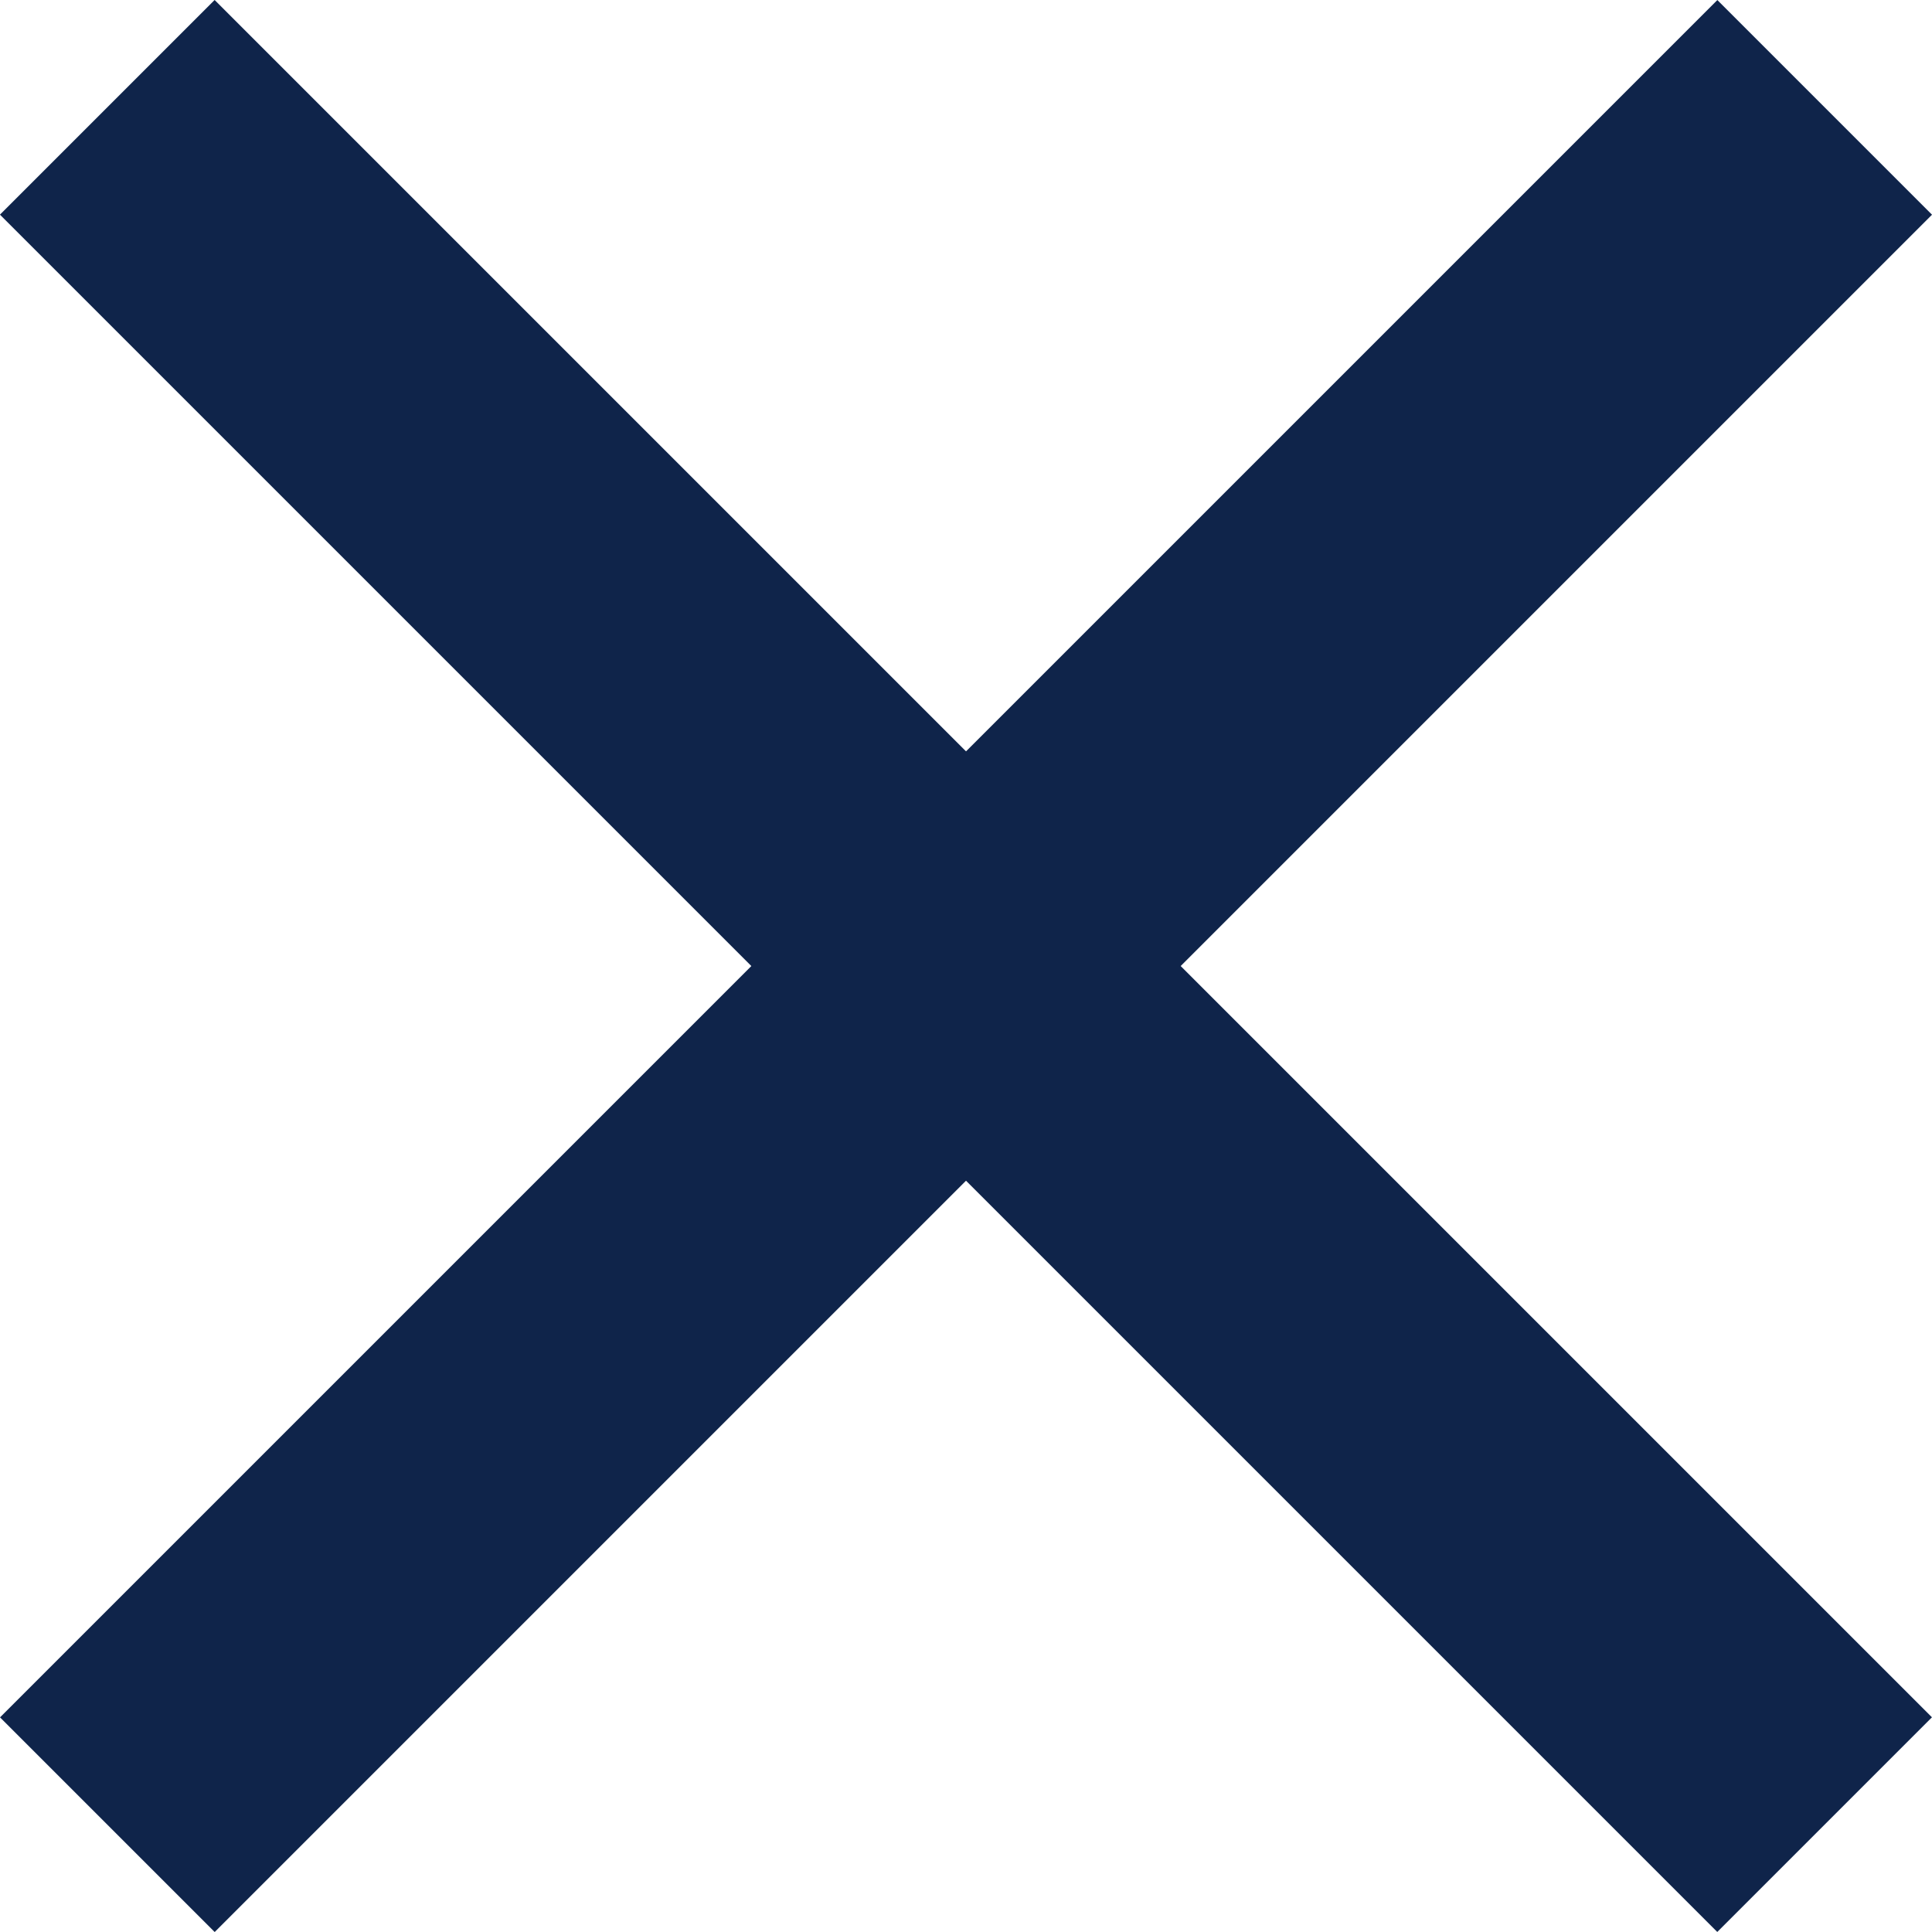
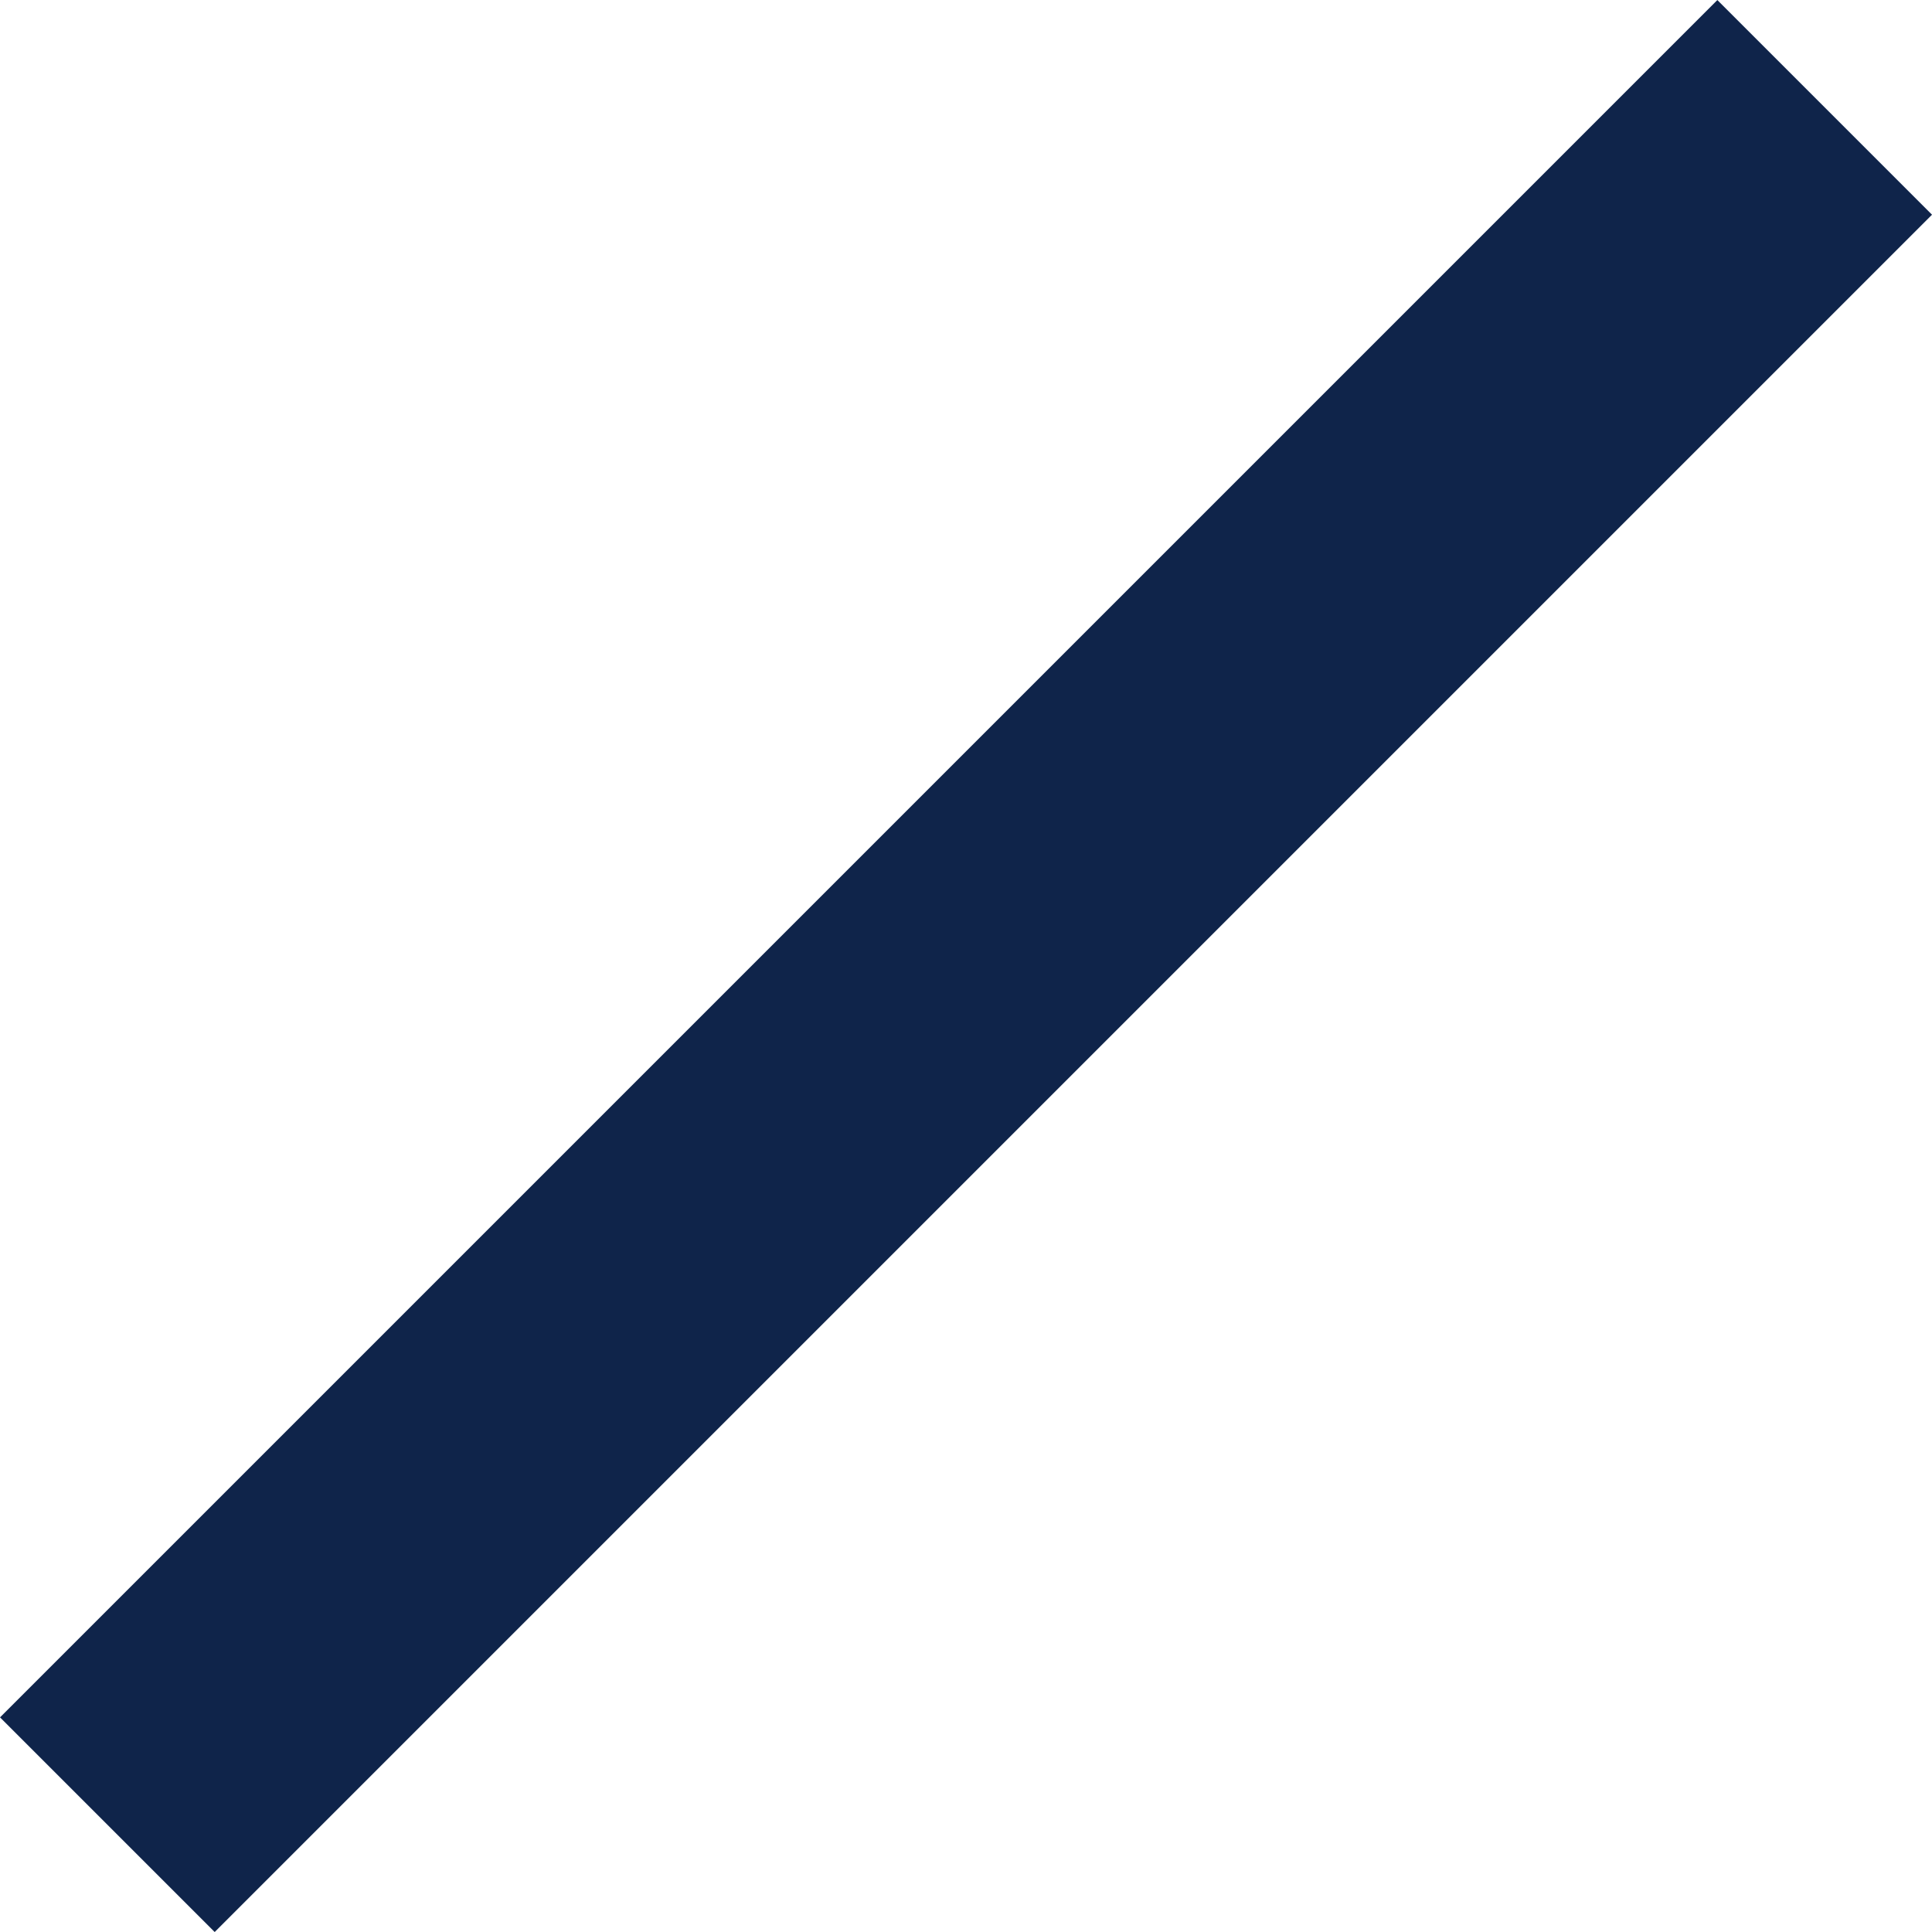
<svg xmlns="http://www.w3.org/2000/svg" width="19.092" height="19.092" viewBox="0 0 19.092 19.092">
-   <path data-name="Line 2" transform="rotate(45 -.75 1.81)" style="fill:none;stroke:#0f244a;stroke-width:3px" d="M0 0h24" />
  <path data-name="Line 3" transform="rotate(135 8.796 4.265)" style="fill:none;stroke:#0f244a;stroke-width:3px" d="M0 0h24" />
</svg>